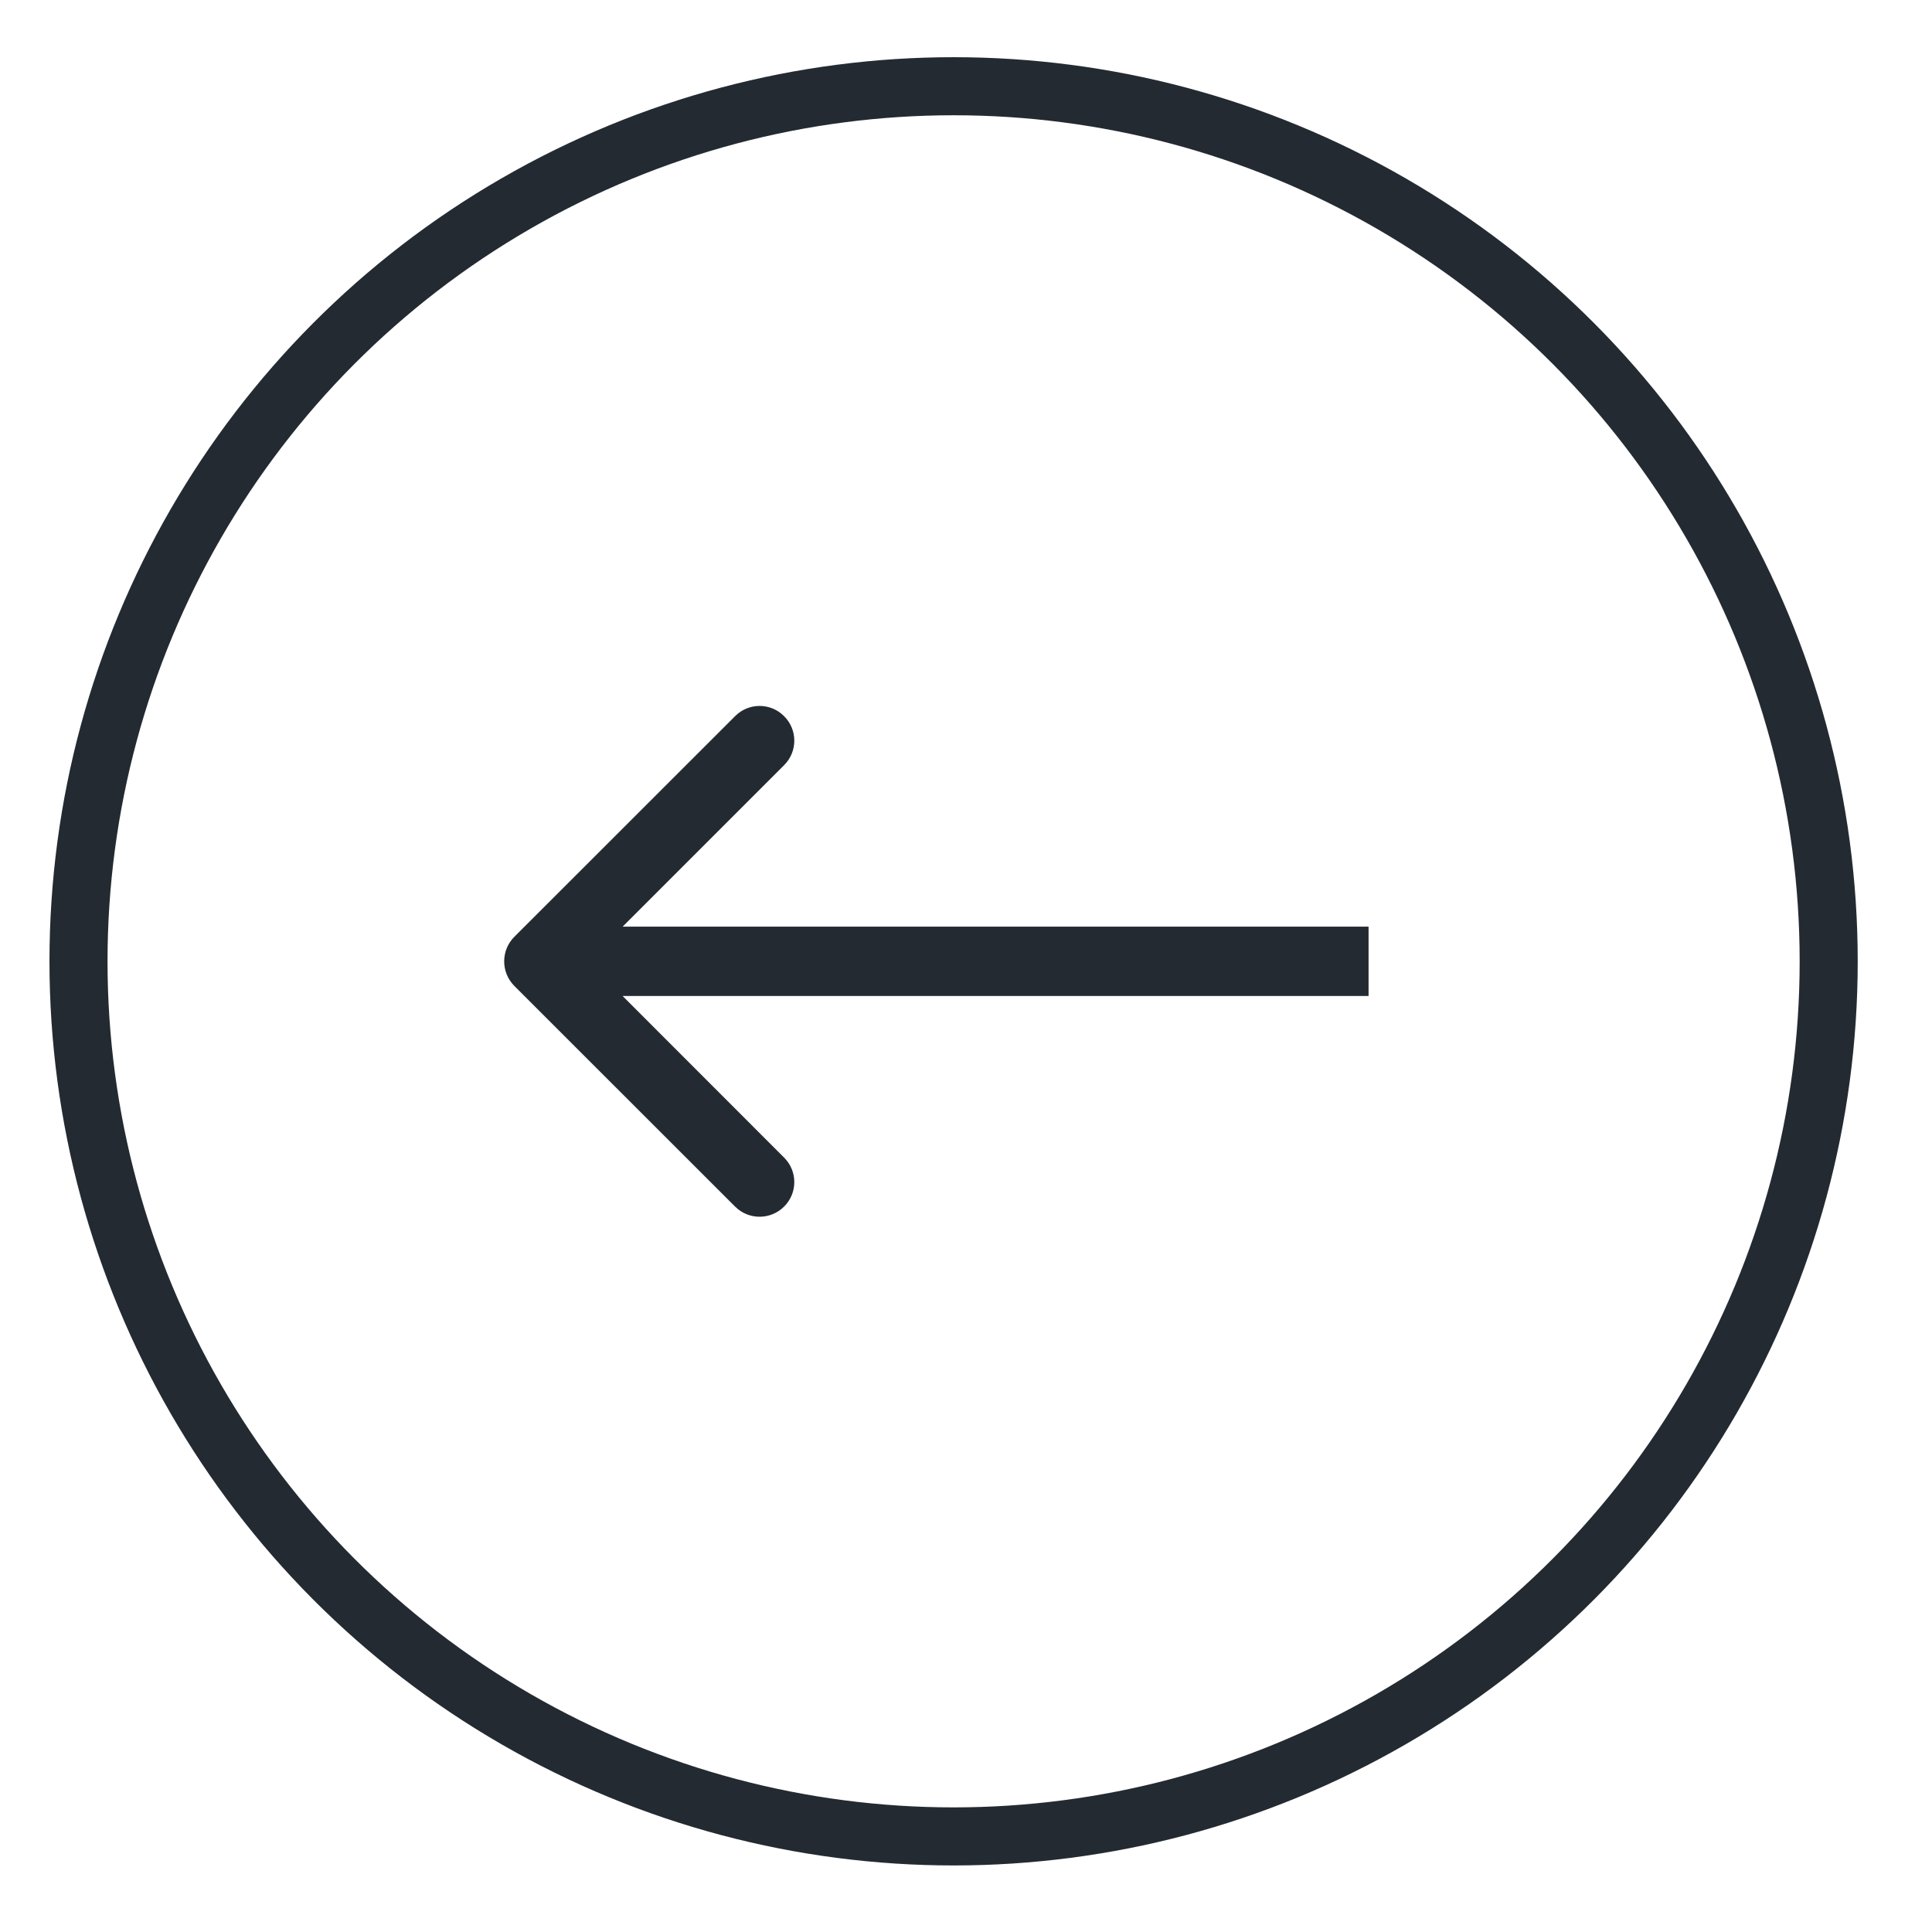
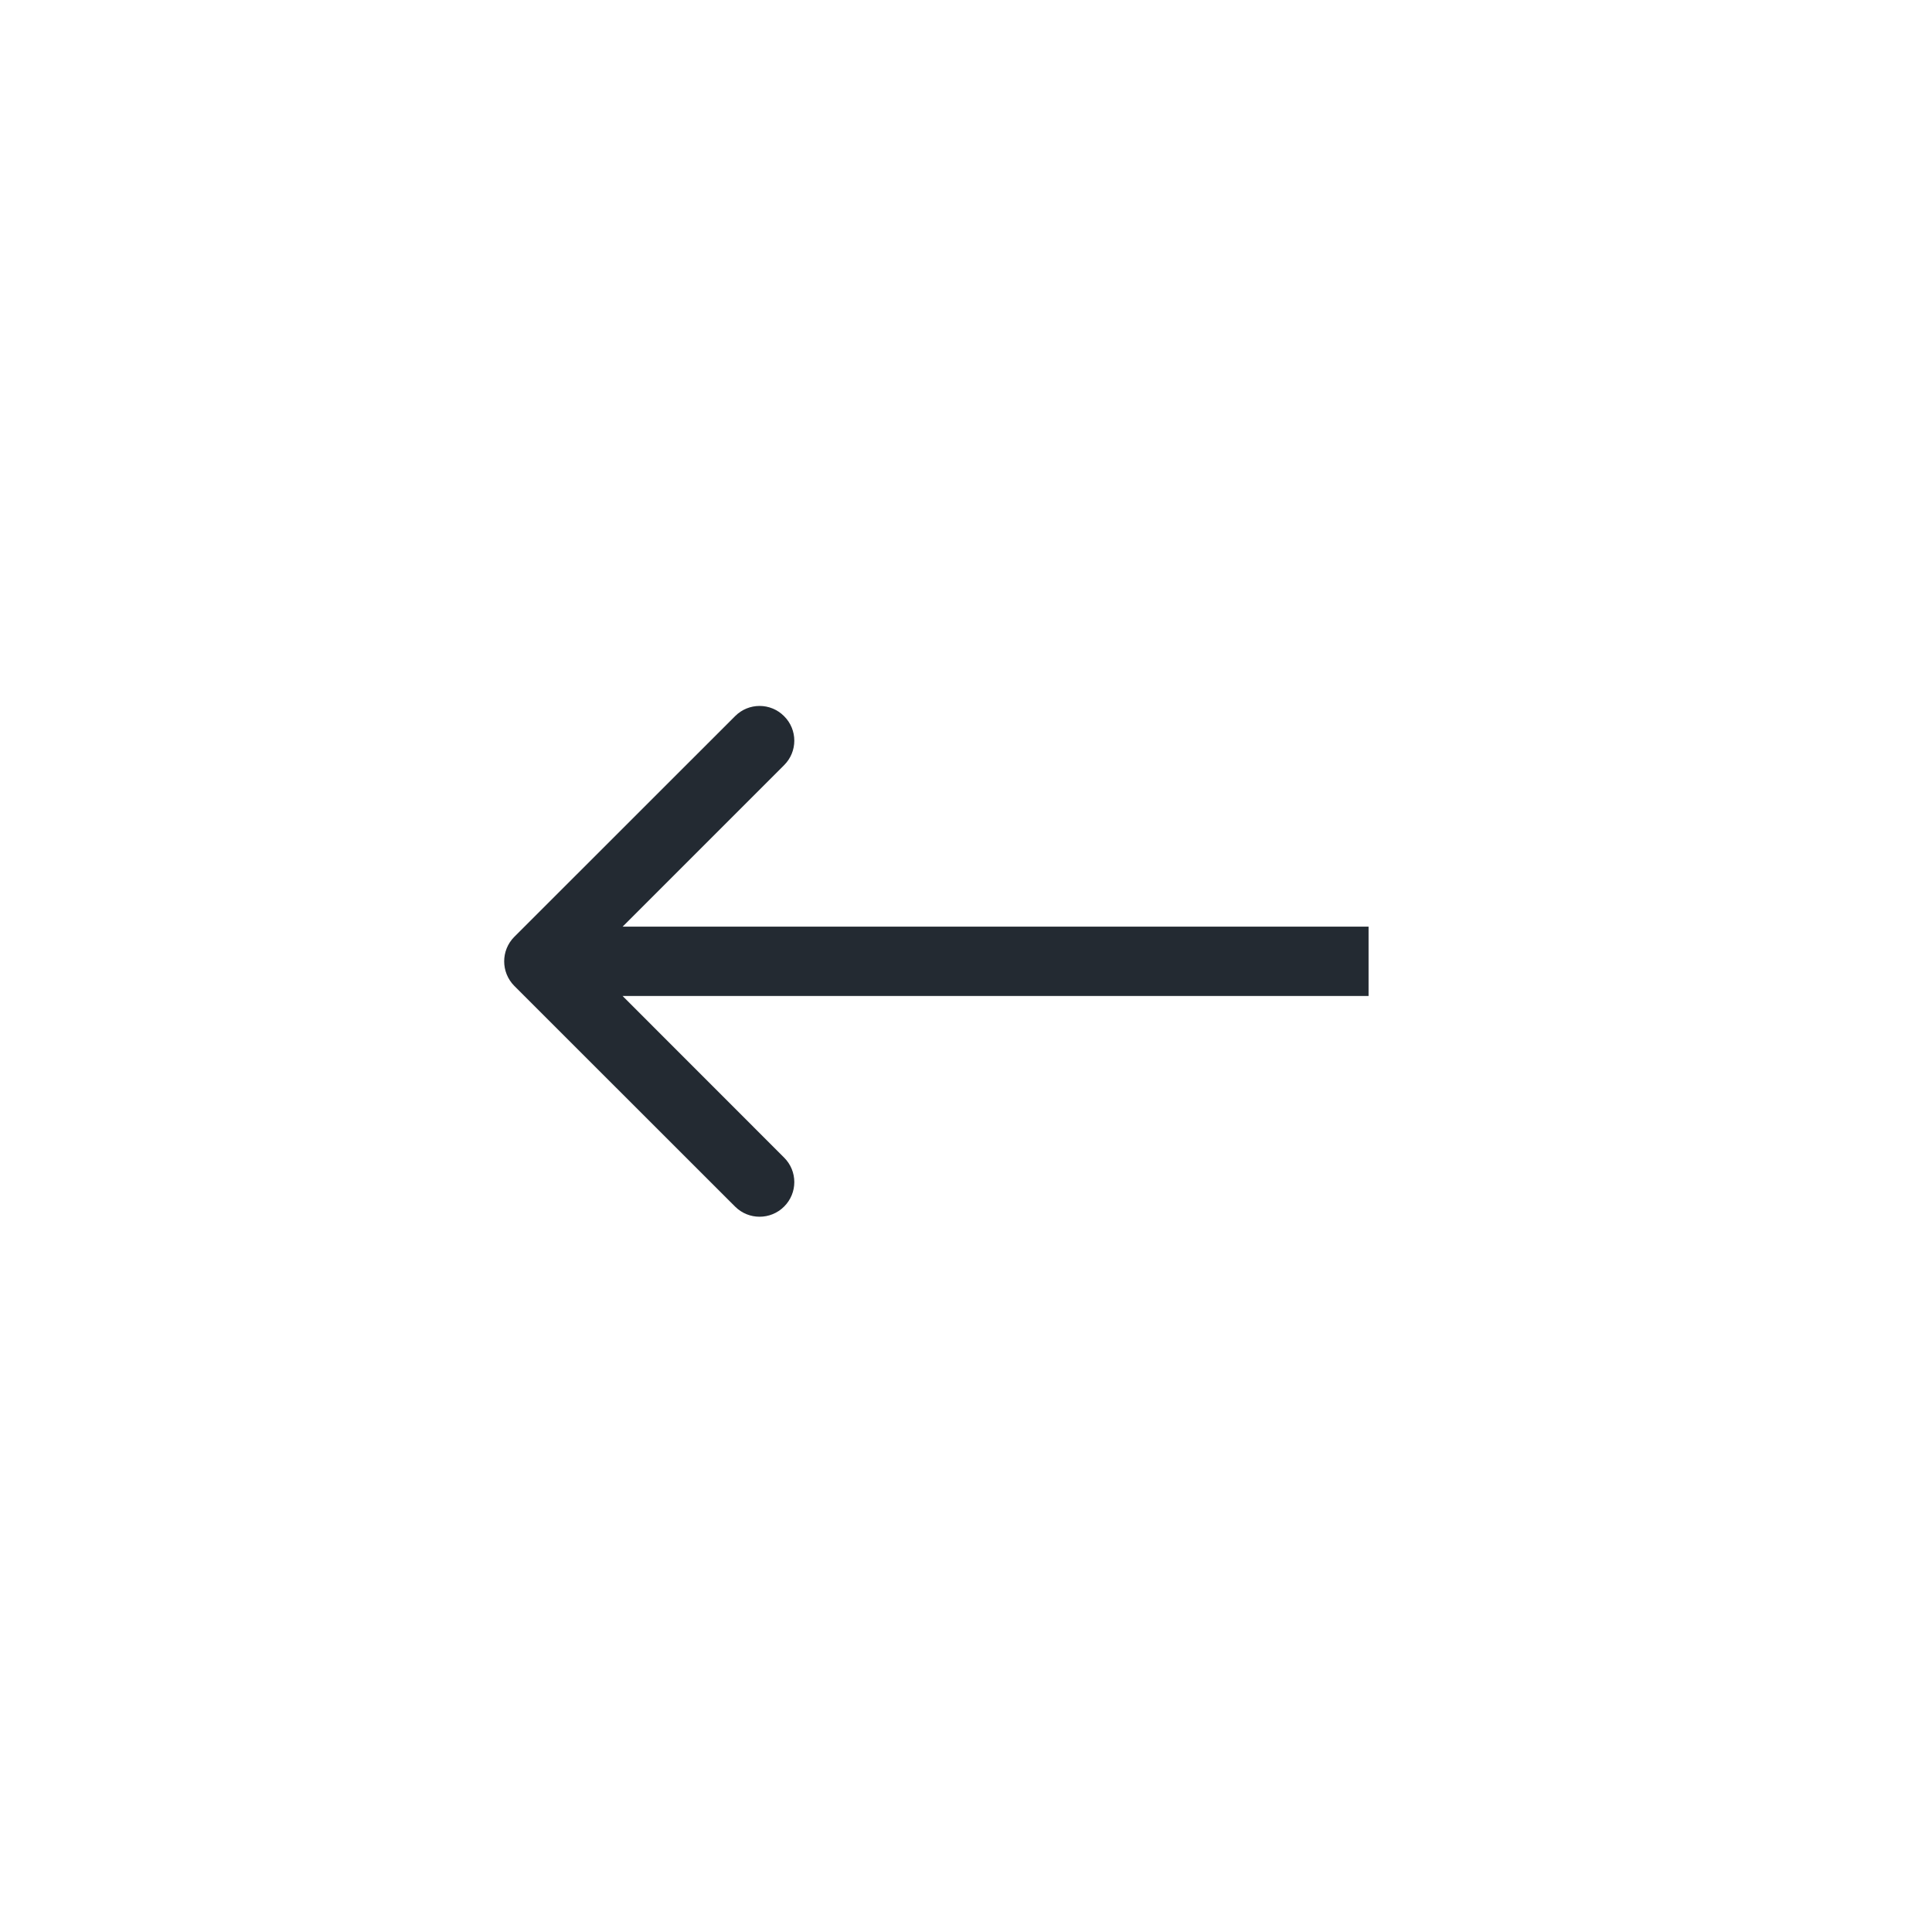
<svg xmlns="http://www.w3.org/2000/svg" width="19" height="19" viewBox="0 0 19 19" fill="none">
-   <circle cx="9.378" cy="9.454" r="8.606" transform="rotate(-180 9.378 9.454)" stroke="#232A32" stroke-width="0.571" />
  <path d="M5.058 9.213C4.925 9.346 4.925 9.562 5.058 9.696L7.229 11.866C7.362 11.999 7.578 11.999 7.711 11.866C7.845 11.733 7.845 11.517 7.711 11.384L5.782 9.454L7.711 7.525C7.845 7.392 7.845 7.176 7.711 7.043C7.578 6.909 7.362 6.909 7.229 7.043L5.058 9.213ZM13.459 9.113L5.3 9.113V9.795L13.459 9.795V9.113Z" fill="#232A32" />
</svg>